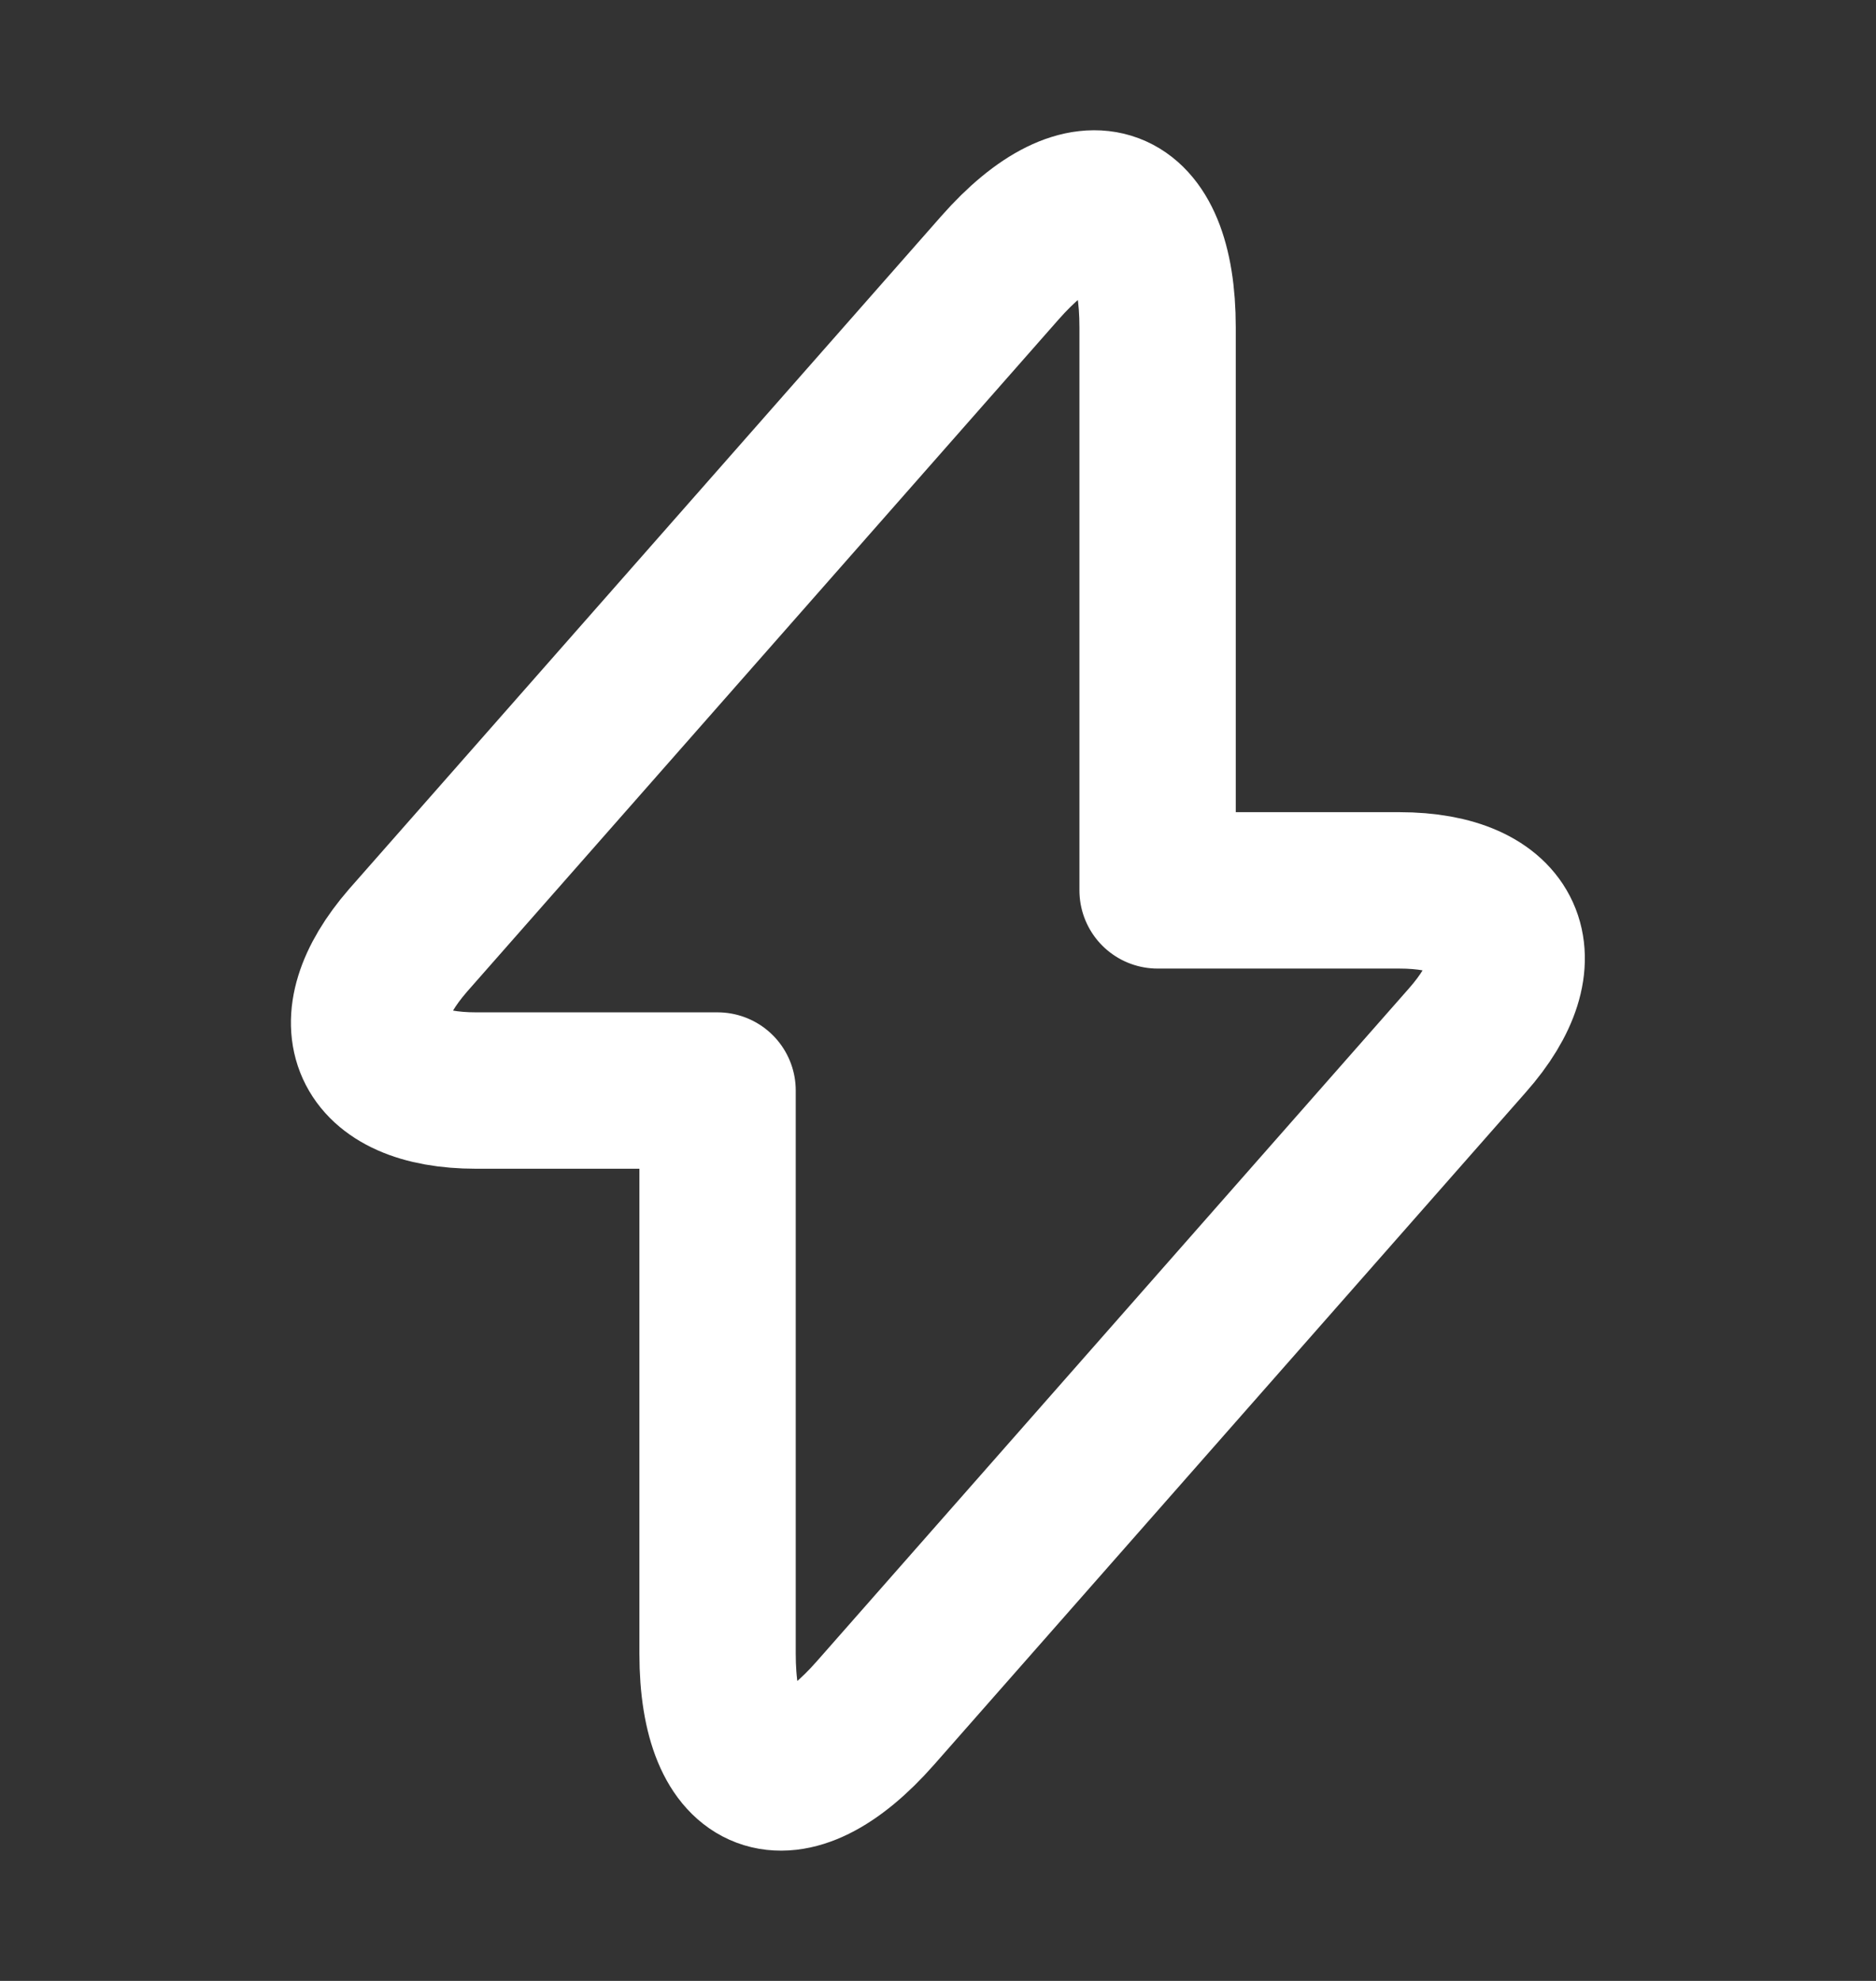
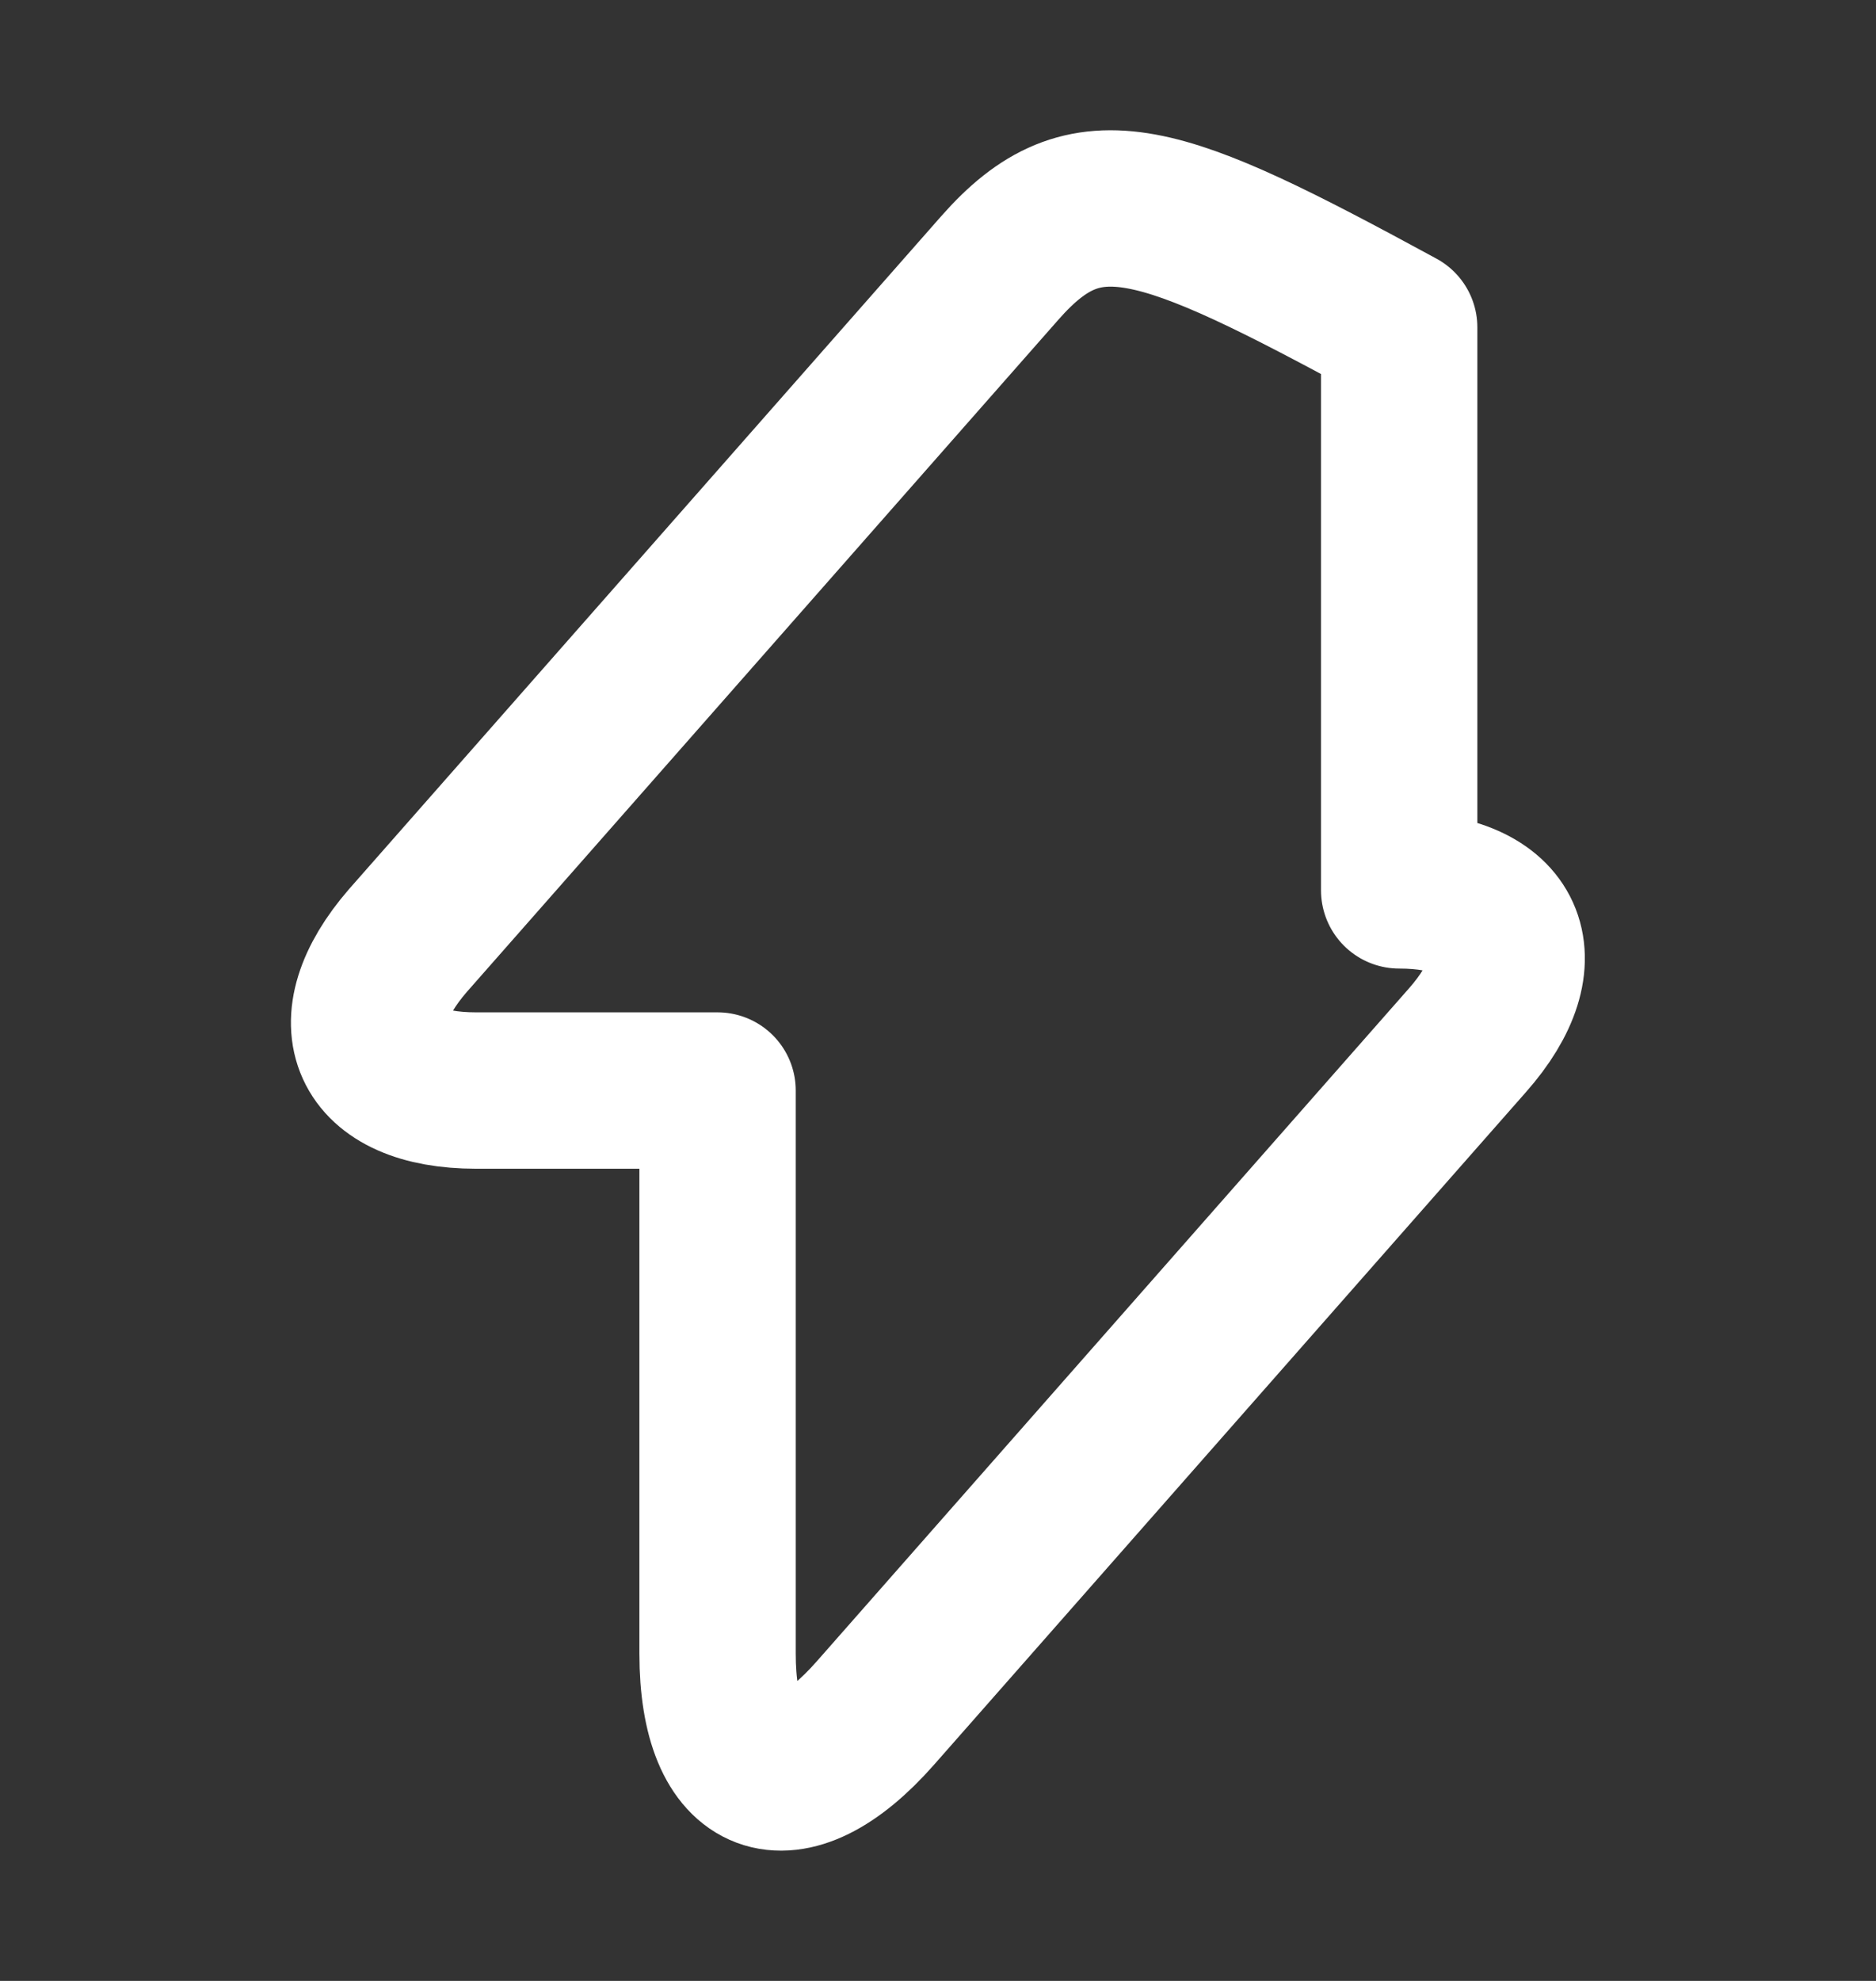
<svg xmlns="http://www.w3.org/2000/svg" width="18" height="19" viewBox="0 0 18 19" fill="none">
  <rect x="0" y="0" width="18" height="19" fill="#333333" stroke="none" />
-   <path d="M4.568 10.46H6.885V15.86C6.885 17.12 7.568 17.375 8.4 16.43L14.078 9.98C14.775 9.193 14.482 8.54 13.425 8.54H11.107V3.14C11.107 1.88 10.425 1.625 9.593 2.57L3.915 9.02C3.225 9.815 3.518 10.46 4.568 10.46Z" stroke="white" stroke-width="1.5" stroke-miterlimit="10" stroke-linecap="round" stroke-linejoin="round" />
+   <path d="M4.568 10.46H6.885V15.86C6.885 17.12 7.568 17.375 8.4 16.43L14.078 9.98C14.775 9.193 14.482 8.54 13.425 8.54V3.14C11.107 1.88 10.425 1.625 9.593 2.57L3.915 9.02C3.225 9.815 3.518 10.46 4.568 10.46Z" stroke="white" stroke-width="1.5" stroke-miterlimit="10" stroke-linecap="round" stroke-linejoin="round" />
</svg>